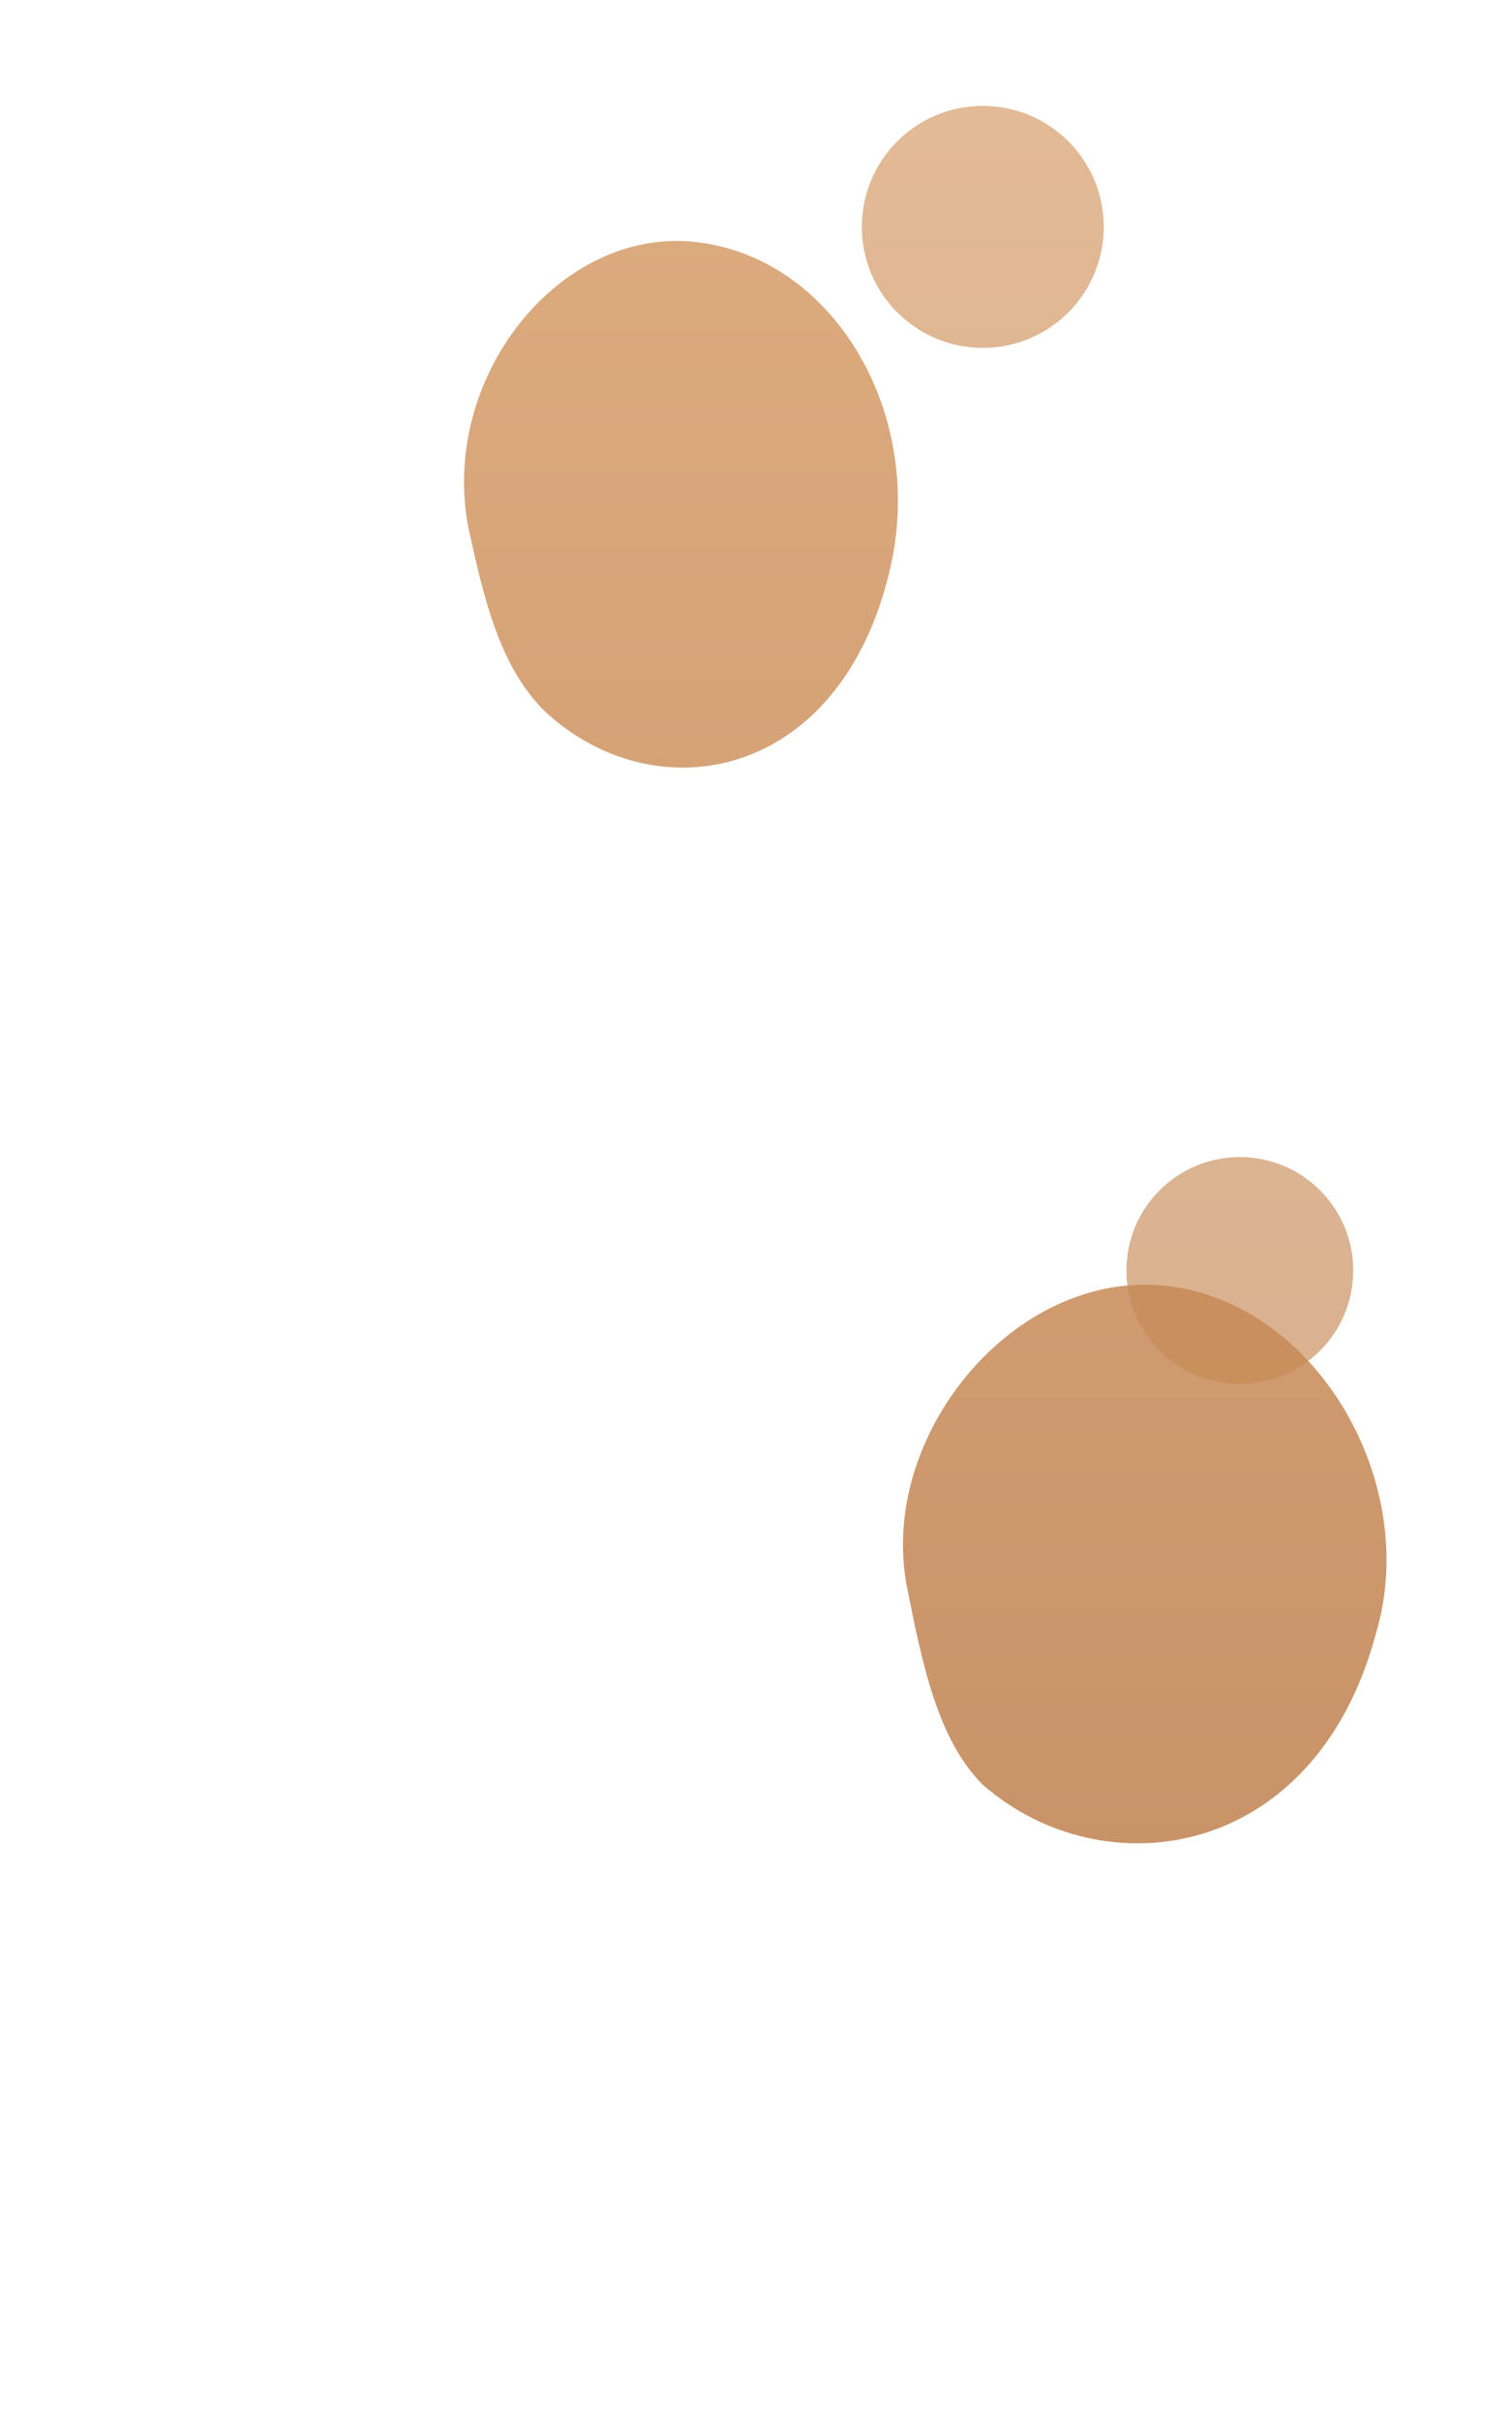
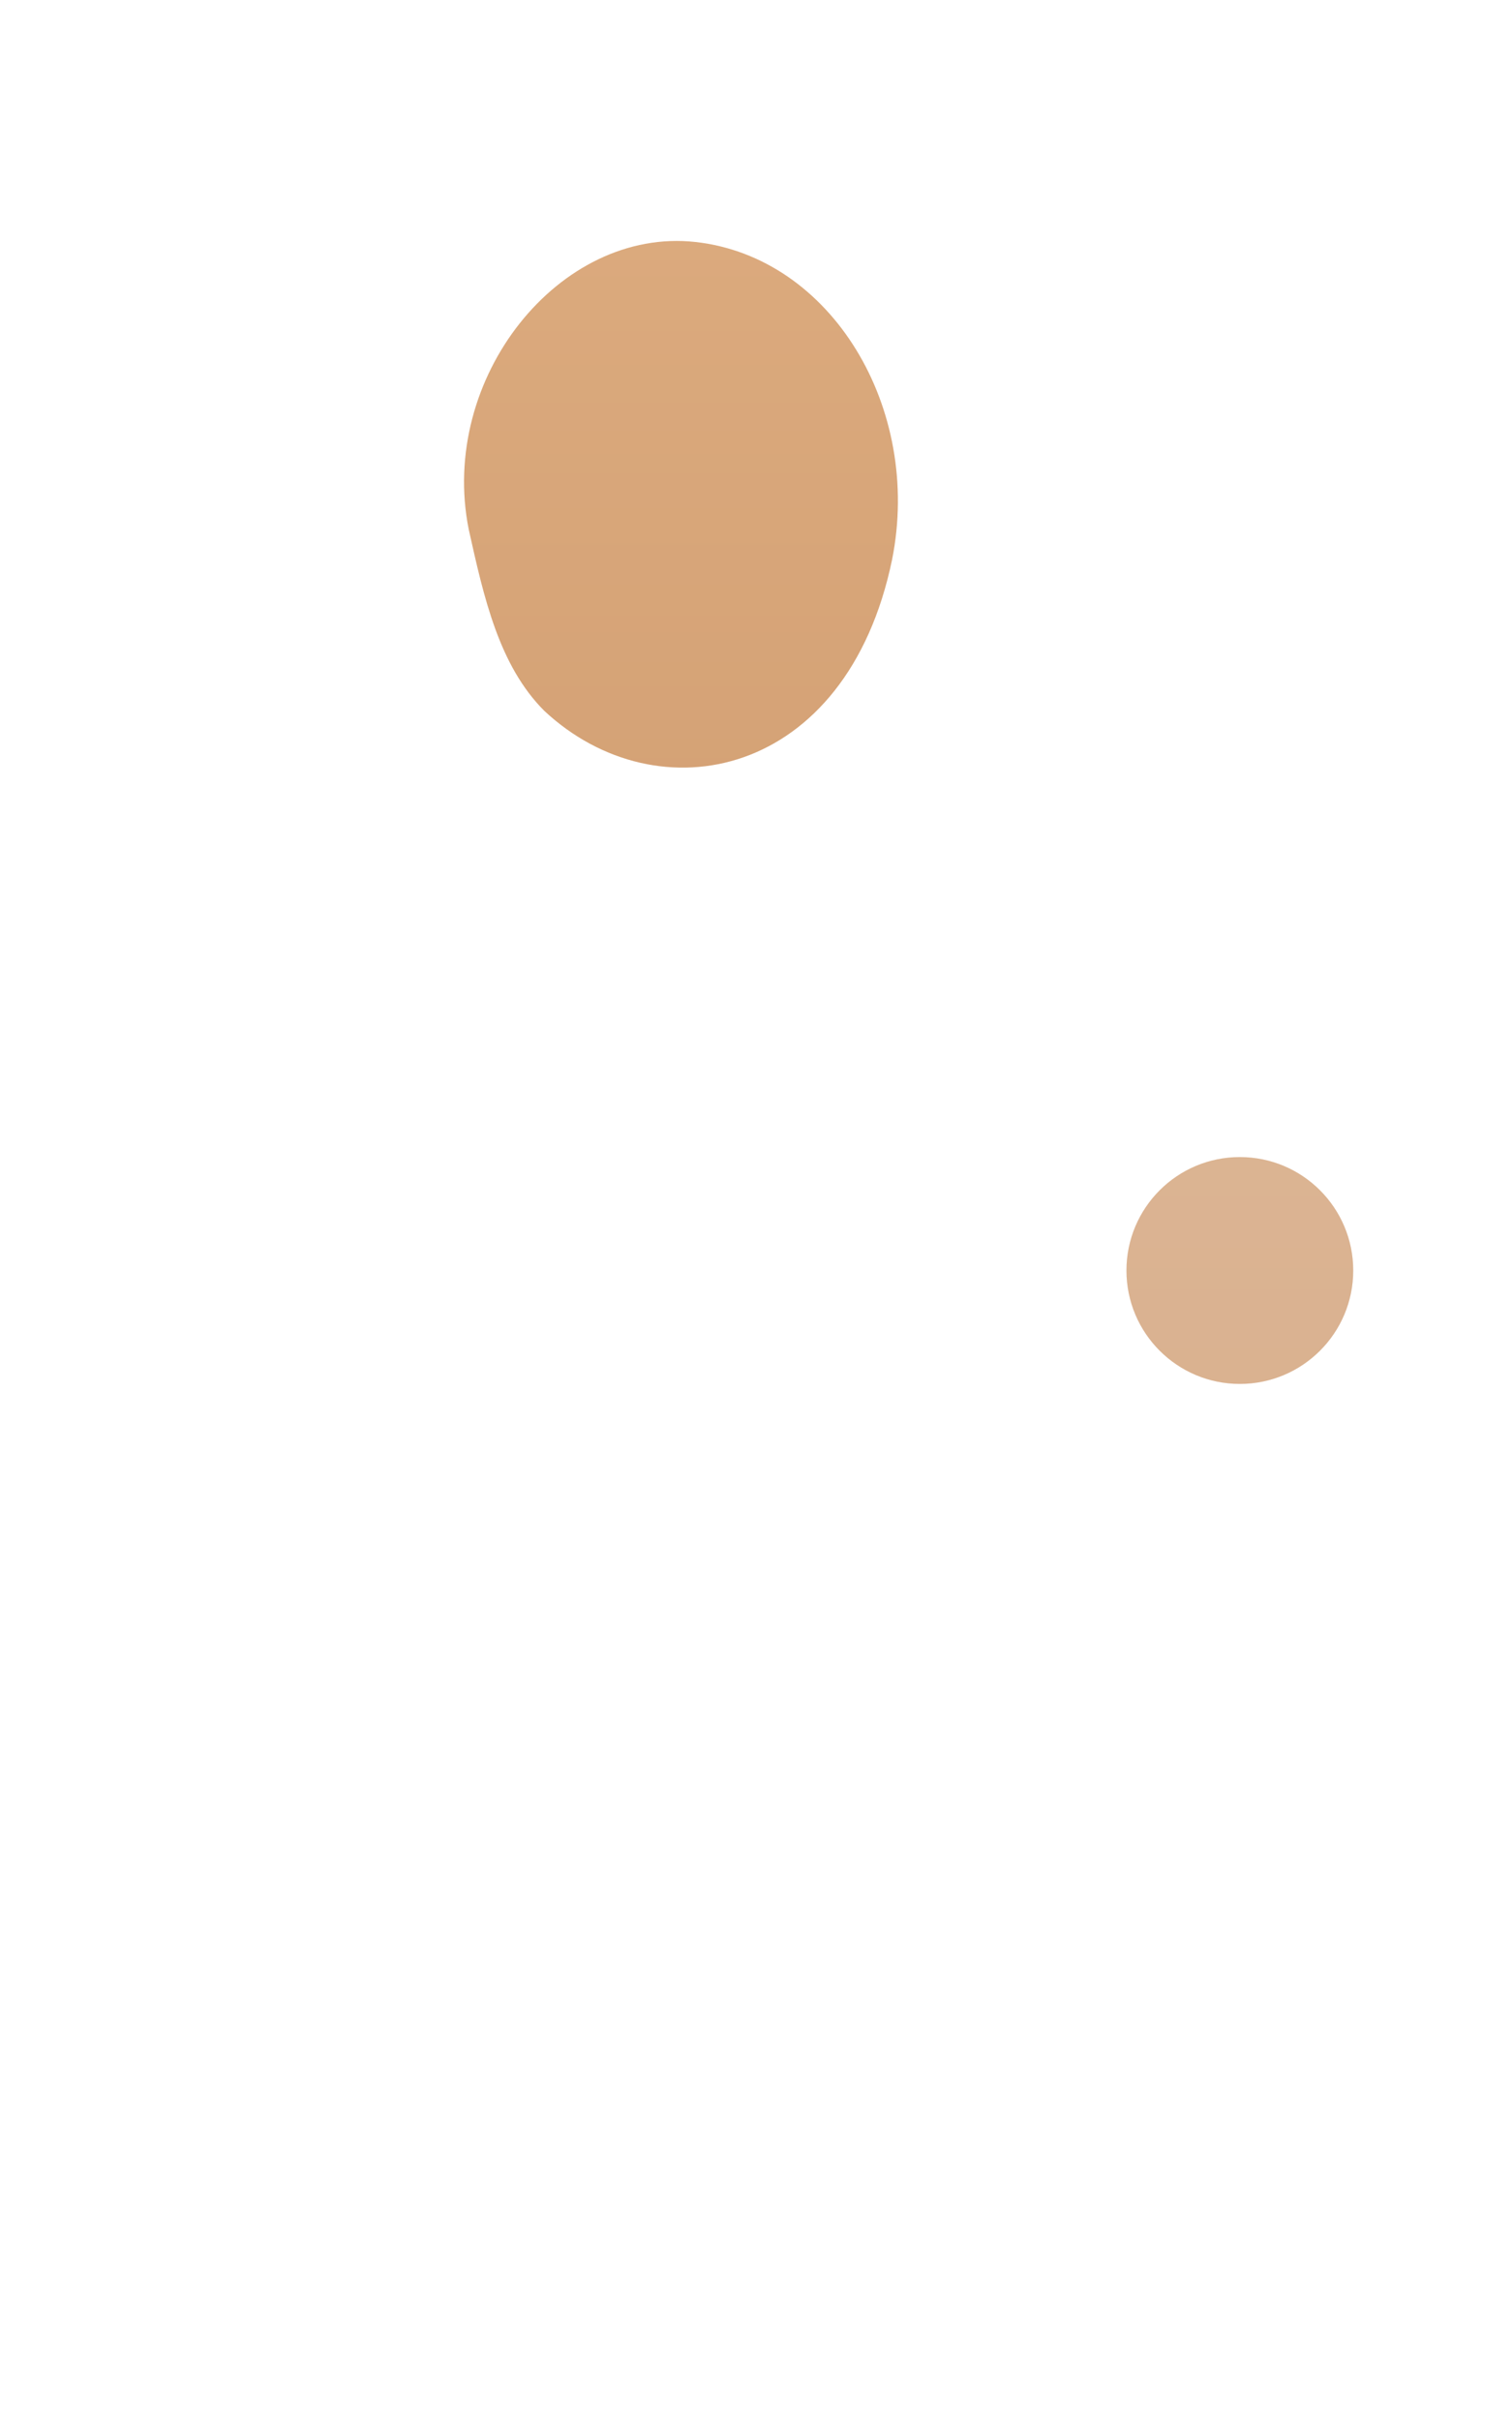
<svg xmlns="http://www.w3.org/2000/svg" width="200" height="320" viewBox="0 0 200 320" fill="none">
  <defs>
    <linearGradient id="printGradient" x1="0" y1="0" x2="0" y2="320" gradientUnits="userSpaceOnUse">
      <stop stop-color="#d89f6a" />
      <stop offset="1" stop-color="#b87745" />
    </linearGradient>
  </defs>
  <path d="M62 70 C58 50 74 30 92 32 C110 34 122 54 118 74 C112 103 87 108 72 94 C66 88 64 79 62 70Z" fill="url(#printGradient)" fill-opacity="0.85" />
-   <circle cx="130" cy="30" r="16" fill="url(#printGradient)" fill-opacity="0.7" />
-   <path d="M120 210 C116 190 134 168 154 170 C174 172 188 196 182 216 C174 246 146 250 130 236 C124 230 122 220 120 210Z" fill="url(#printGradient)" fill-opacity="0.85" />
  <circle cx="164" cy="168" r="15" fill="url(#printGradient)" fill-opacity="0.65" />
</svg>